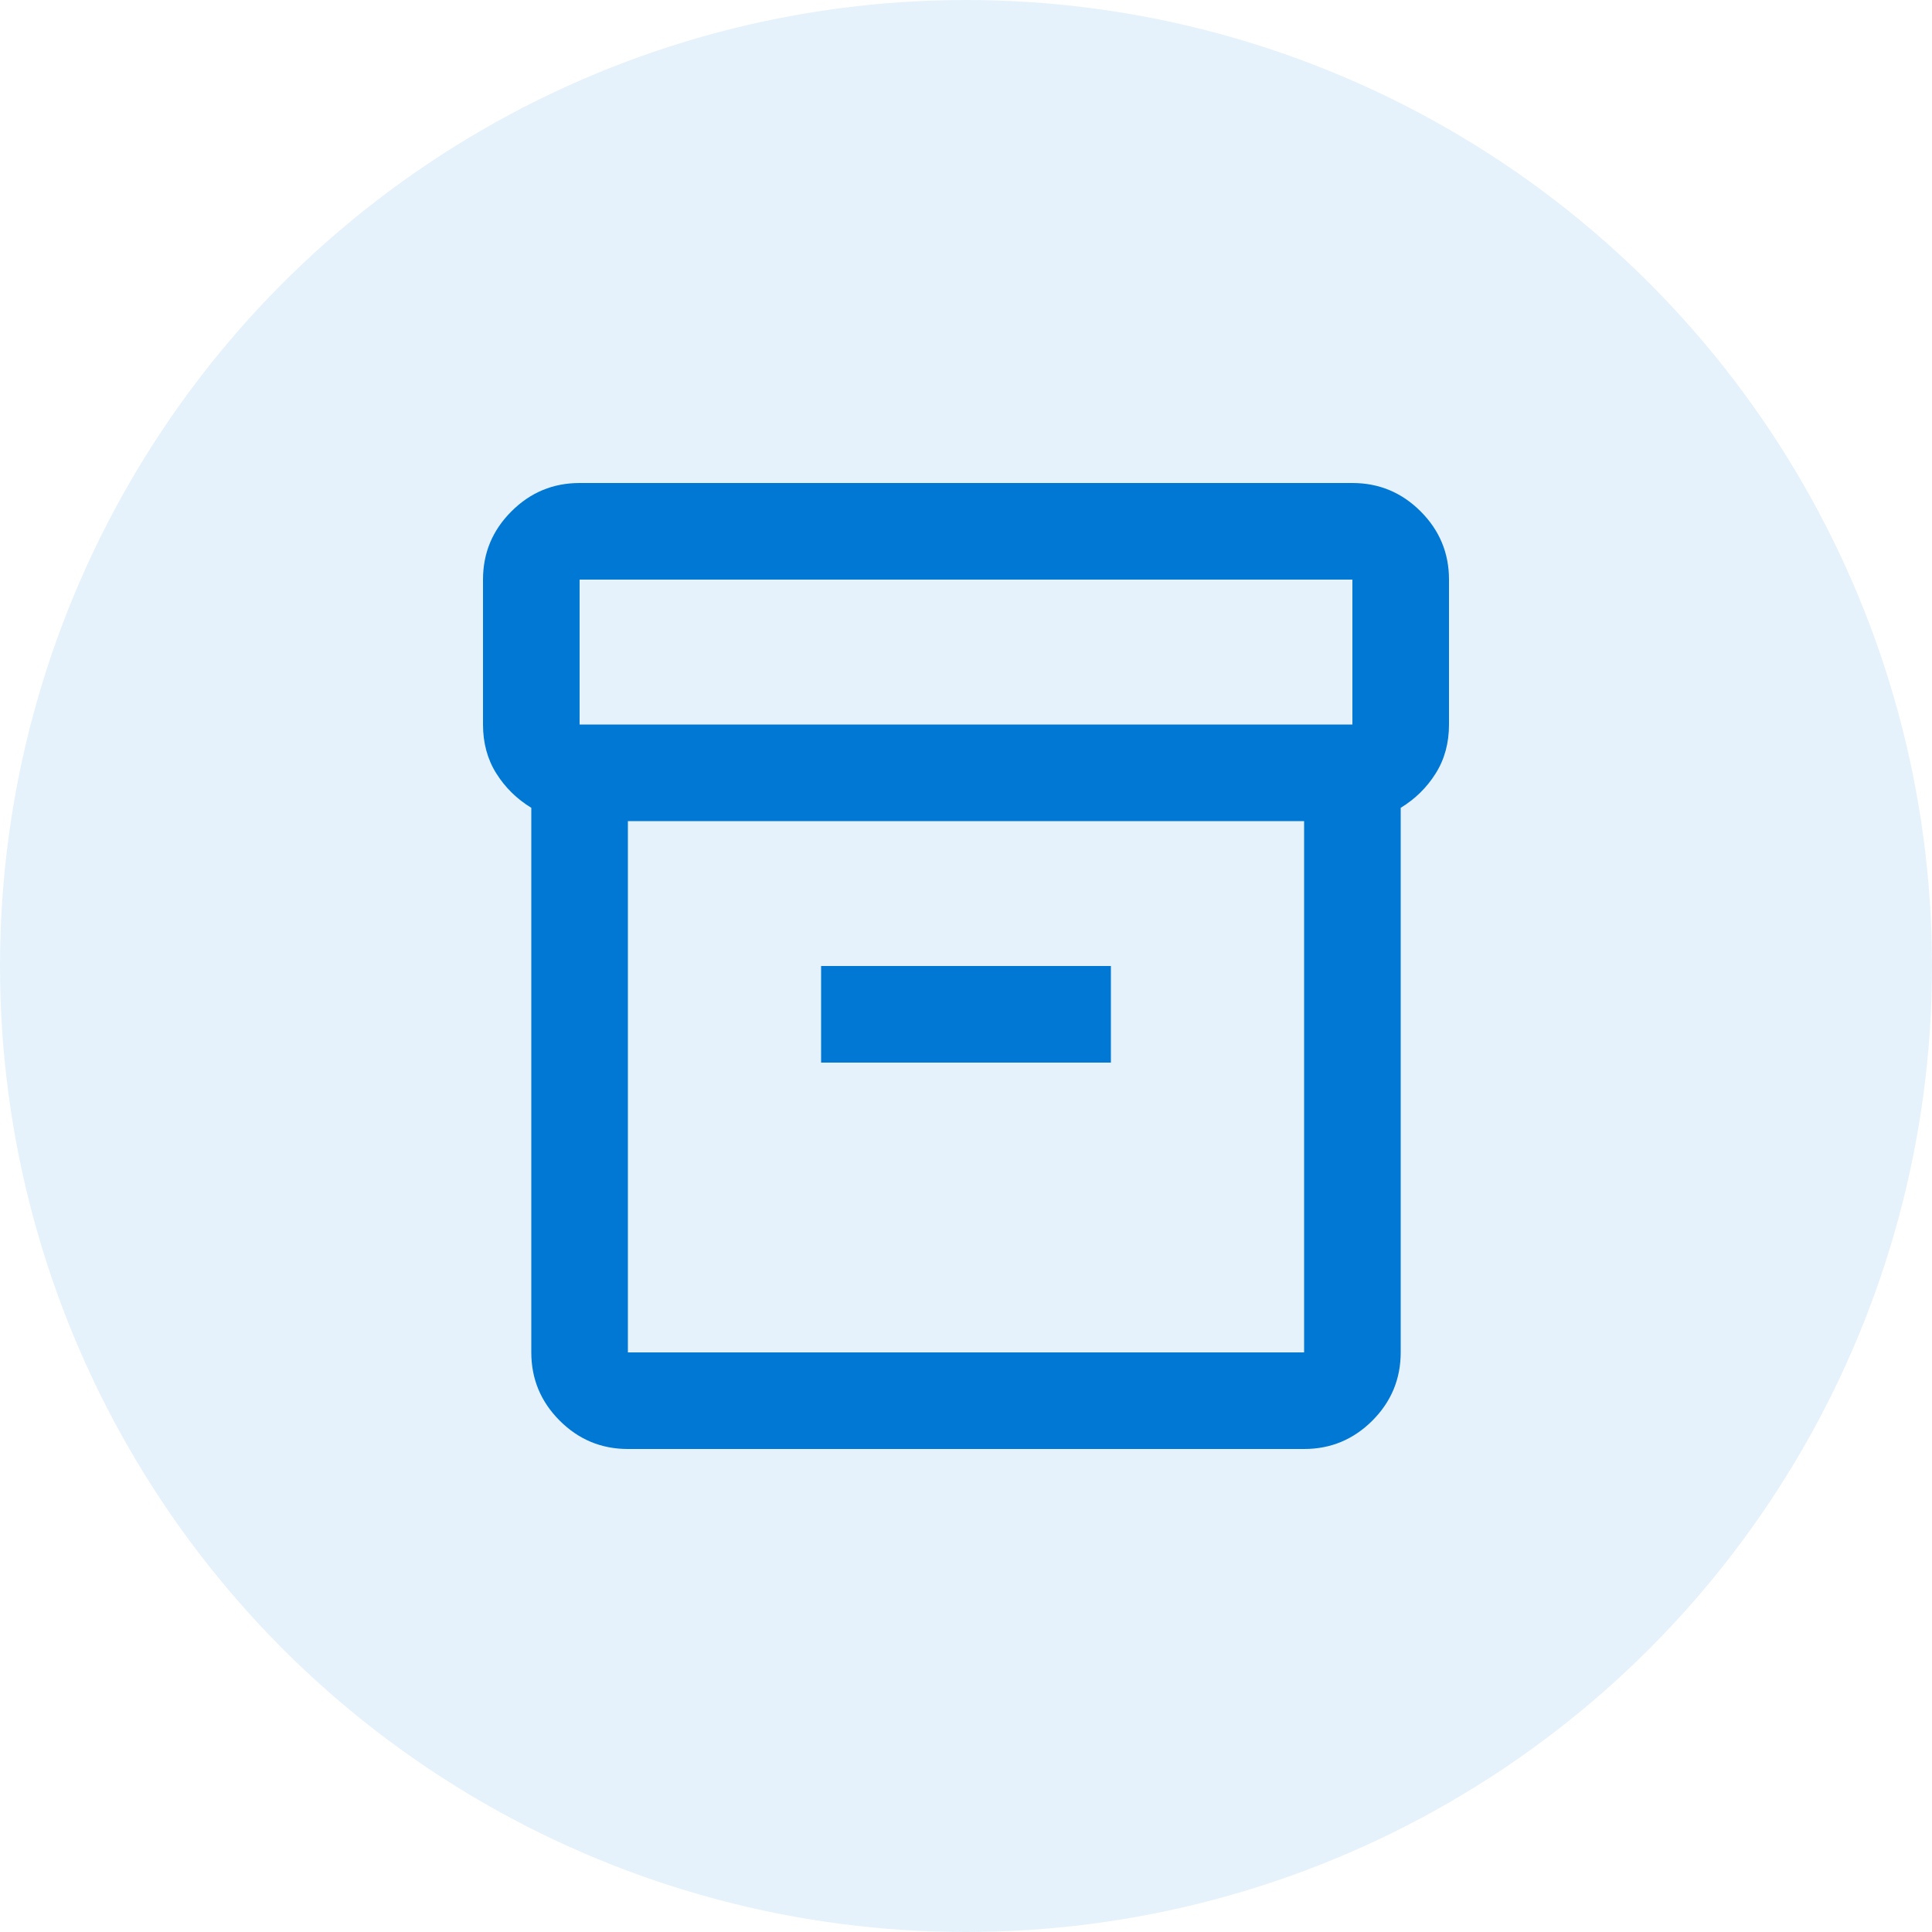
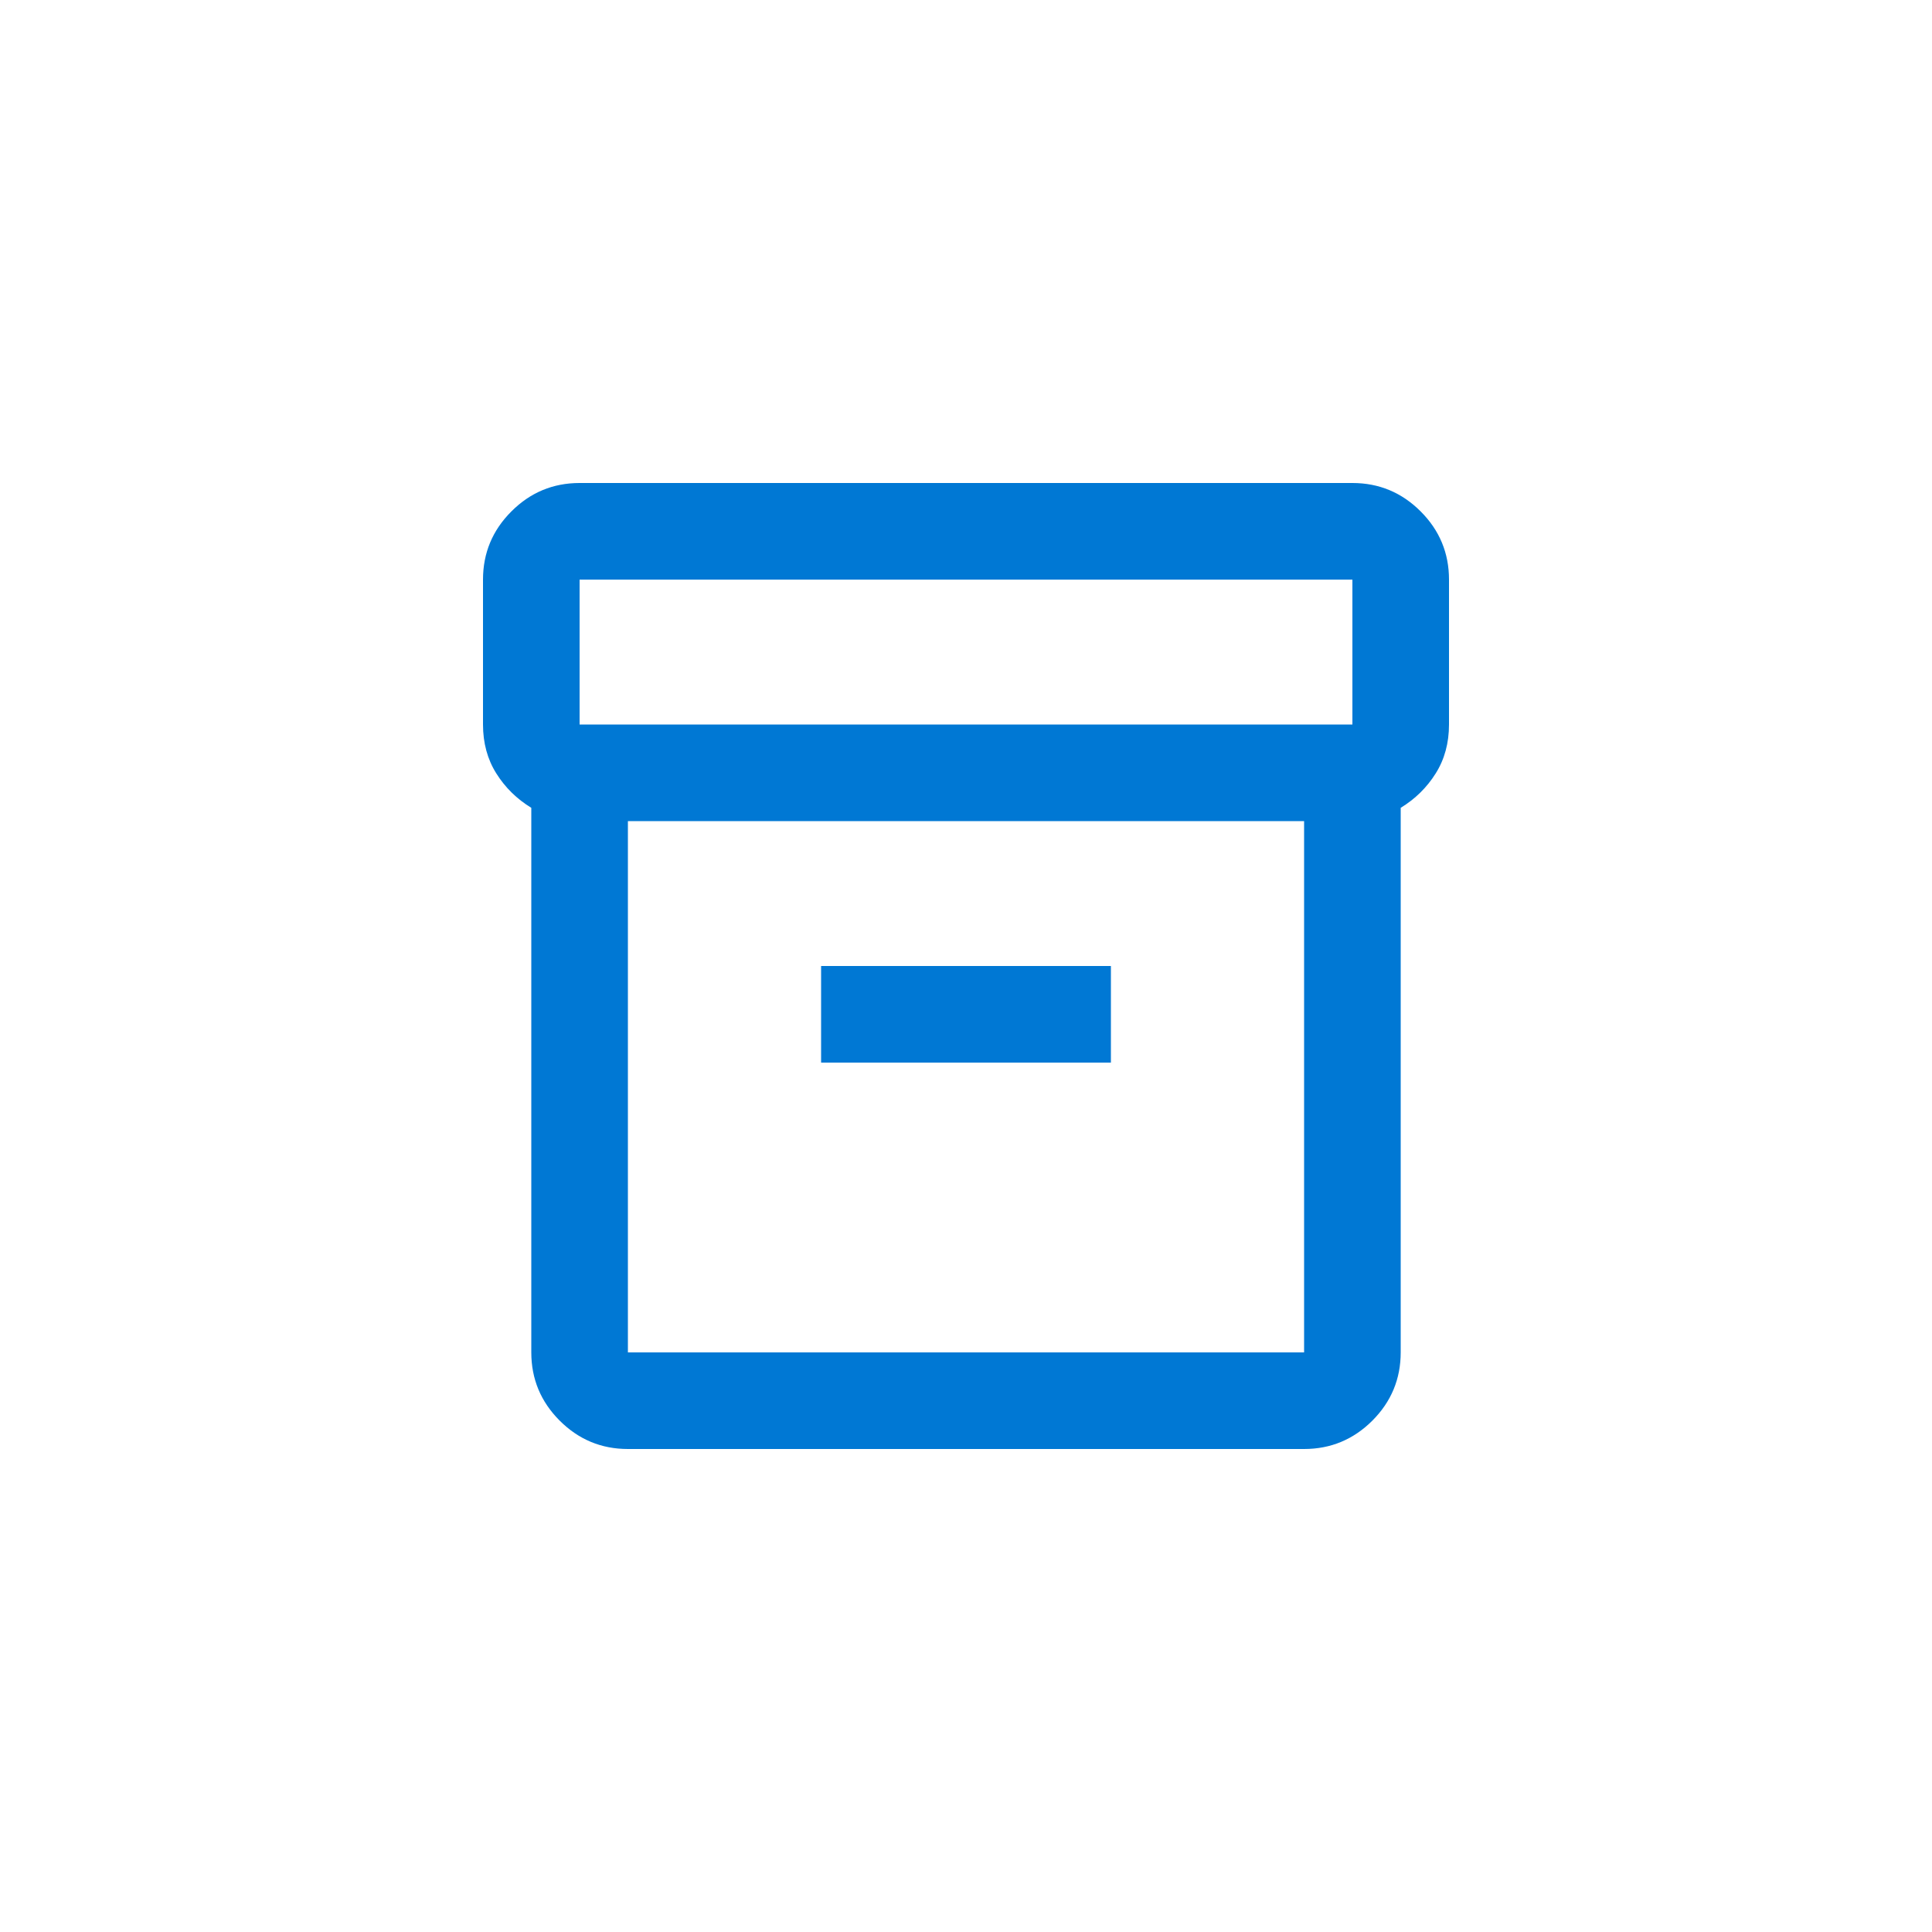
<svg xmlns="http://www.w3.org/2000/svg" width="40" height="40" viewBox="0 0 40 40" fill="none">
-   <circle cx="20" cy="20" r="20" fill="#0078D4" fill-opacity="0.1" />
  <path d="M13 30C12.45 30 11.979 29.804 11.588 29.413C11.196 29.021 11 28.55 11 28V16.725C10.7 16.542 10.458 16.304 10.275 16.012C10.092 15.721 10 15.383 10 15V12C10 11.45 10.196 10.979 10.588 10.588C10.979 10.196 11.45 10 12 10H28C28.55 10 29.021 10.196 29.413 10.588C29.804 10.979 30 11.45 30 12V15C30 15.383 29.908 15.721 29.725 16.012C29.542 16.304 29.3 16.542 29 16.725V28C29 28.55 28.804 29.021 28.413 29.413C28.021 29.804 27.55 30 27 30H13ZM13 17V28H27V17H13ZM12 15H28V12H12V15ZM17 22H23V20H17V22Z" fill="#0078D4" />
</svg>